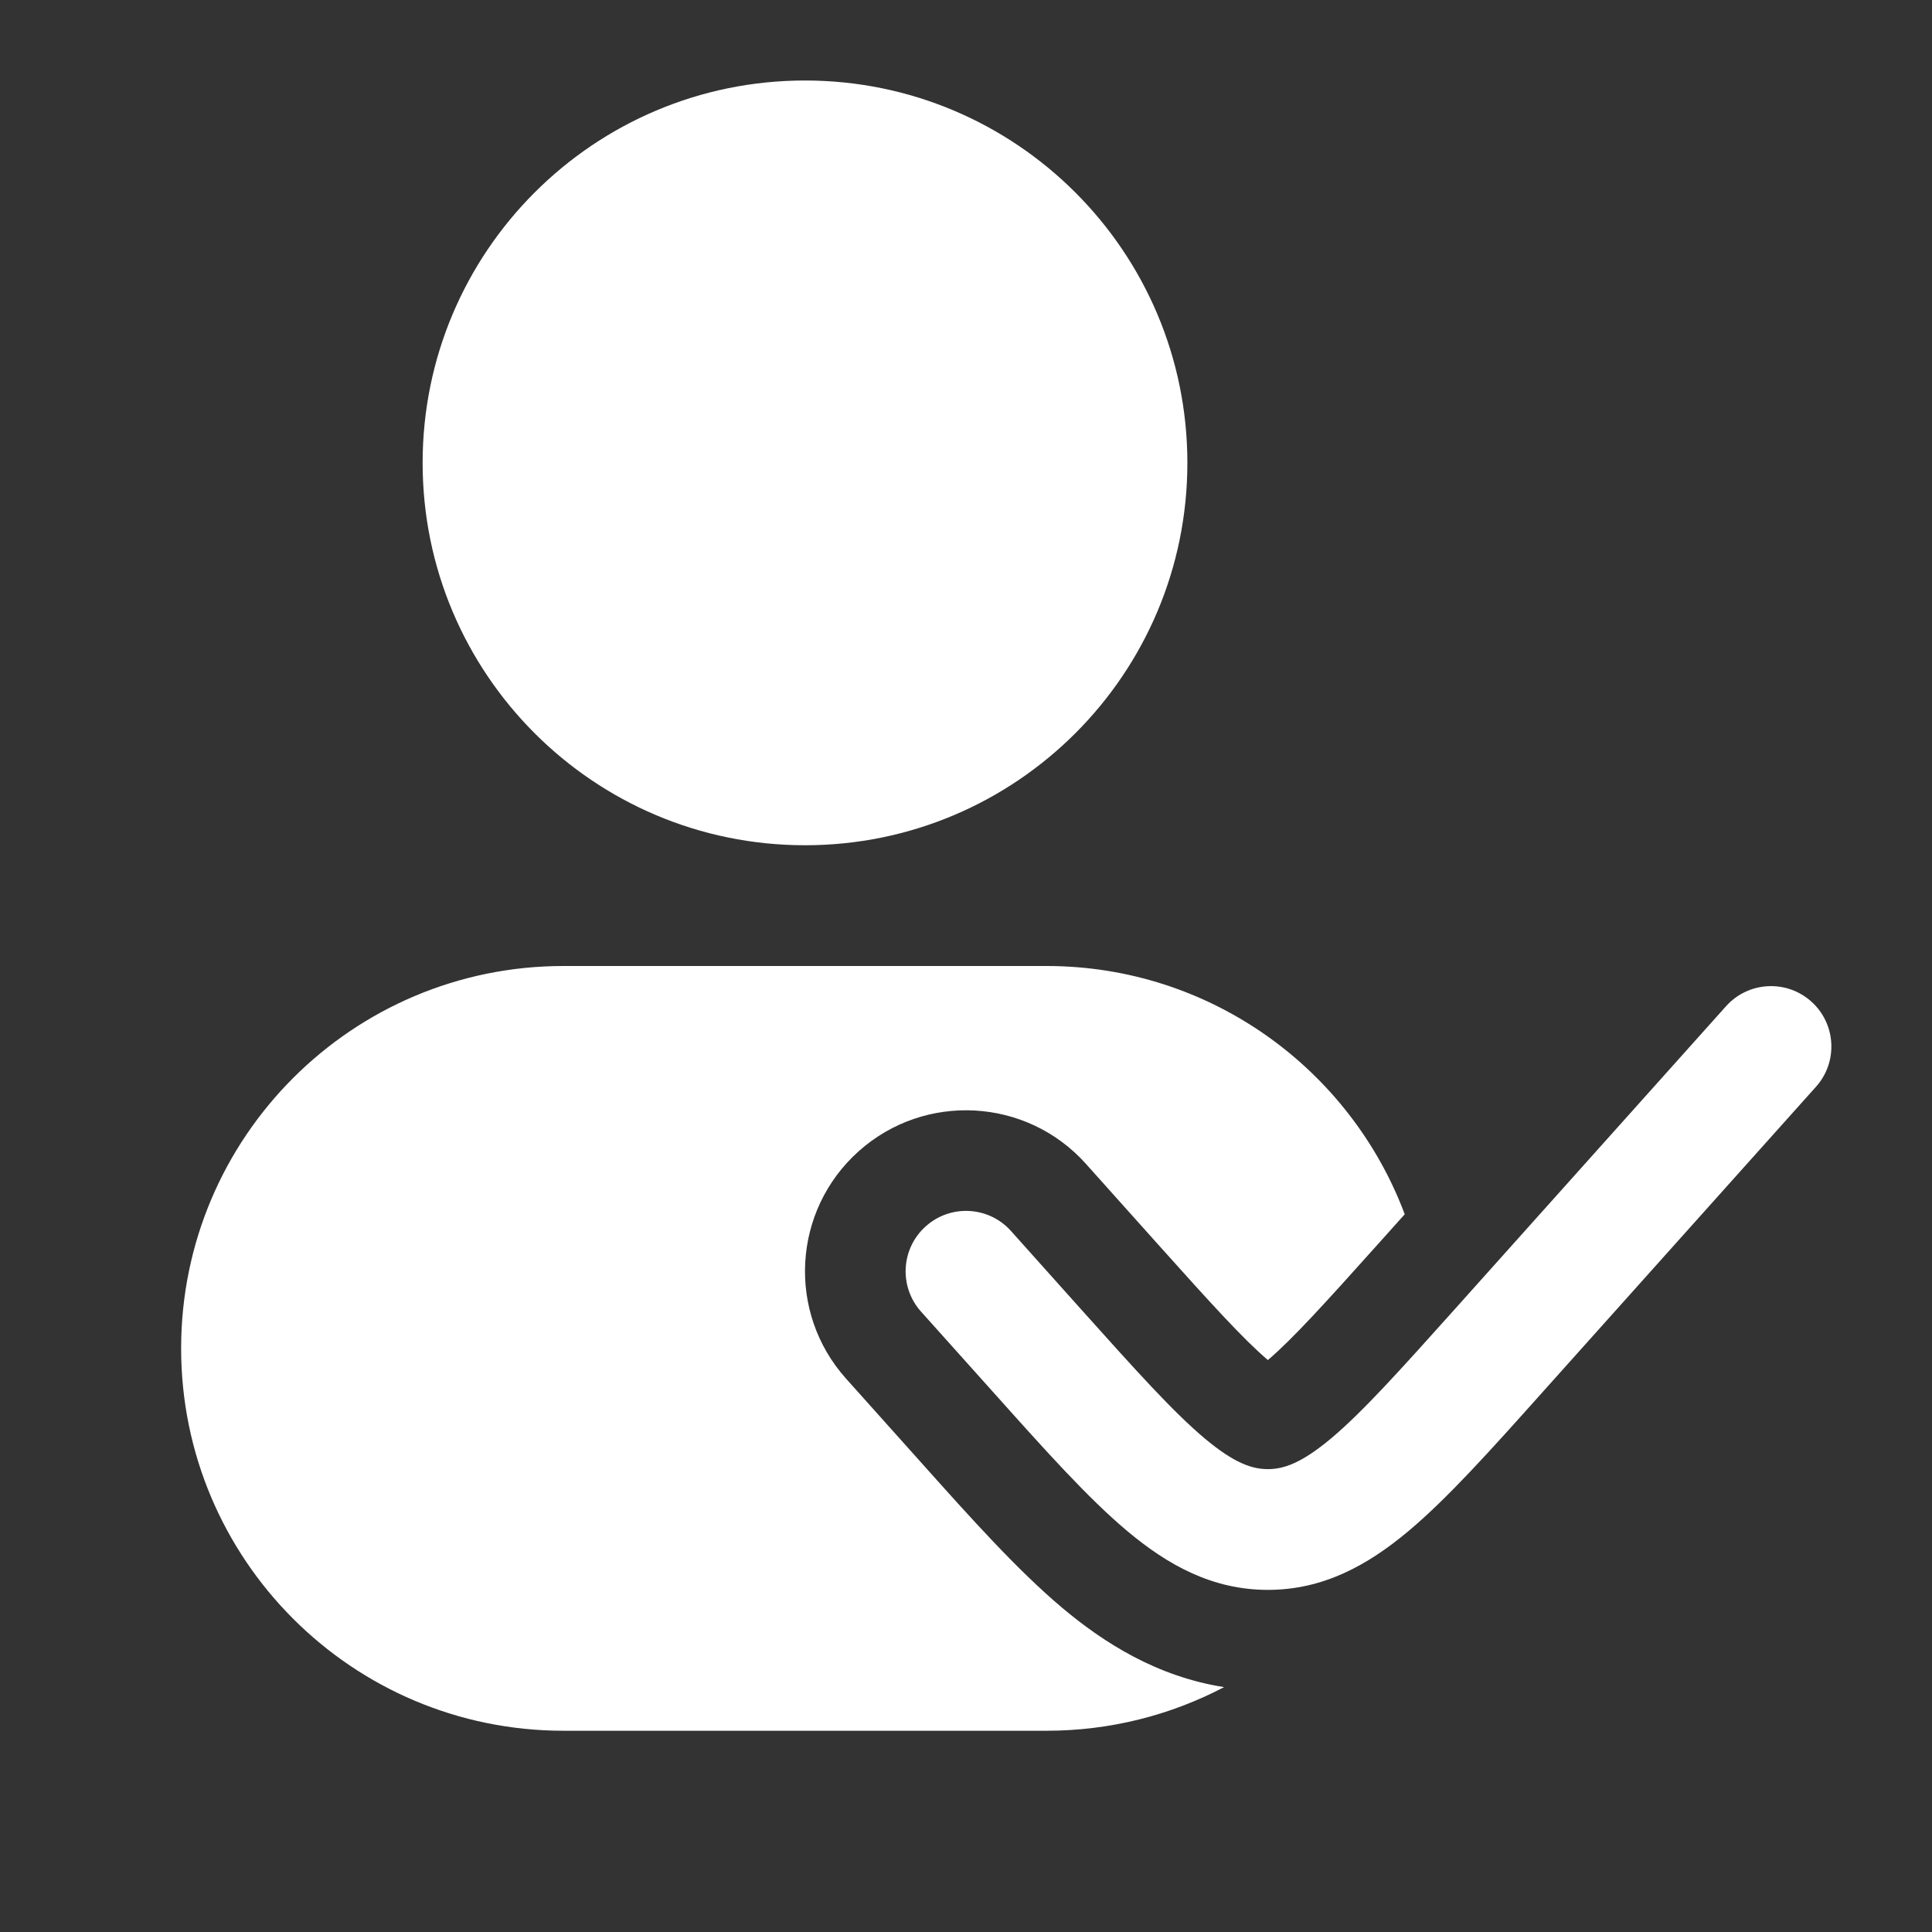
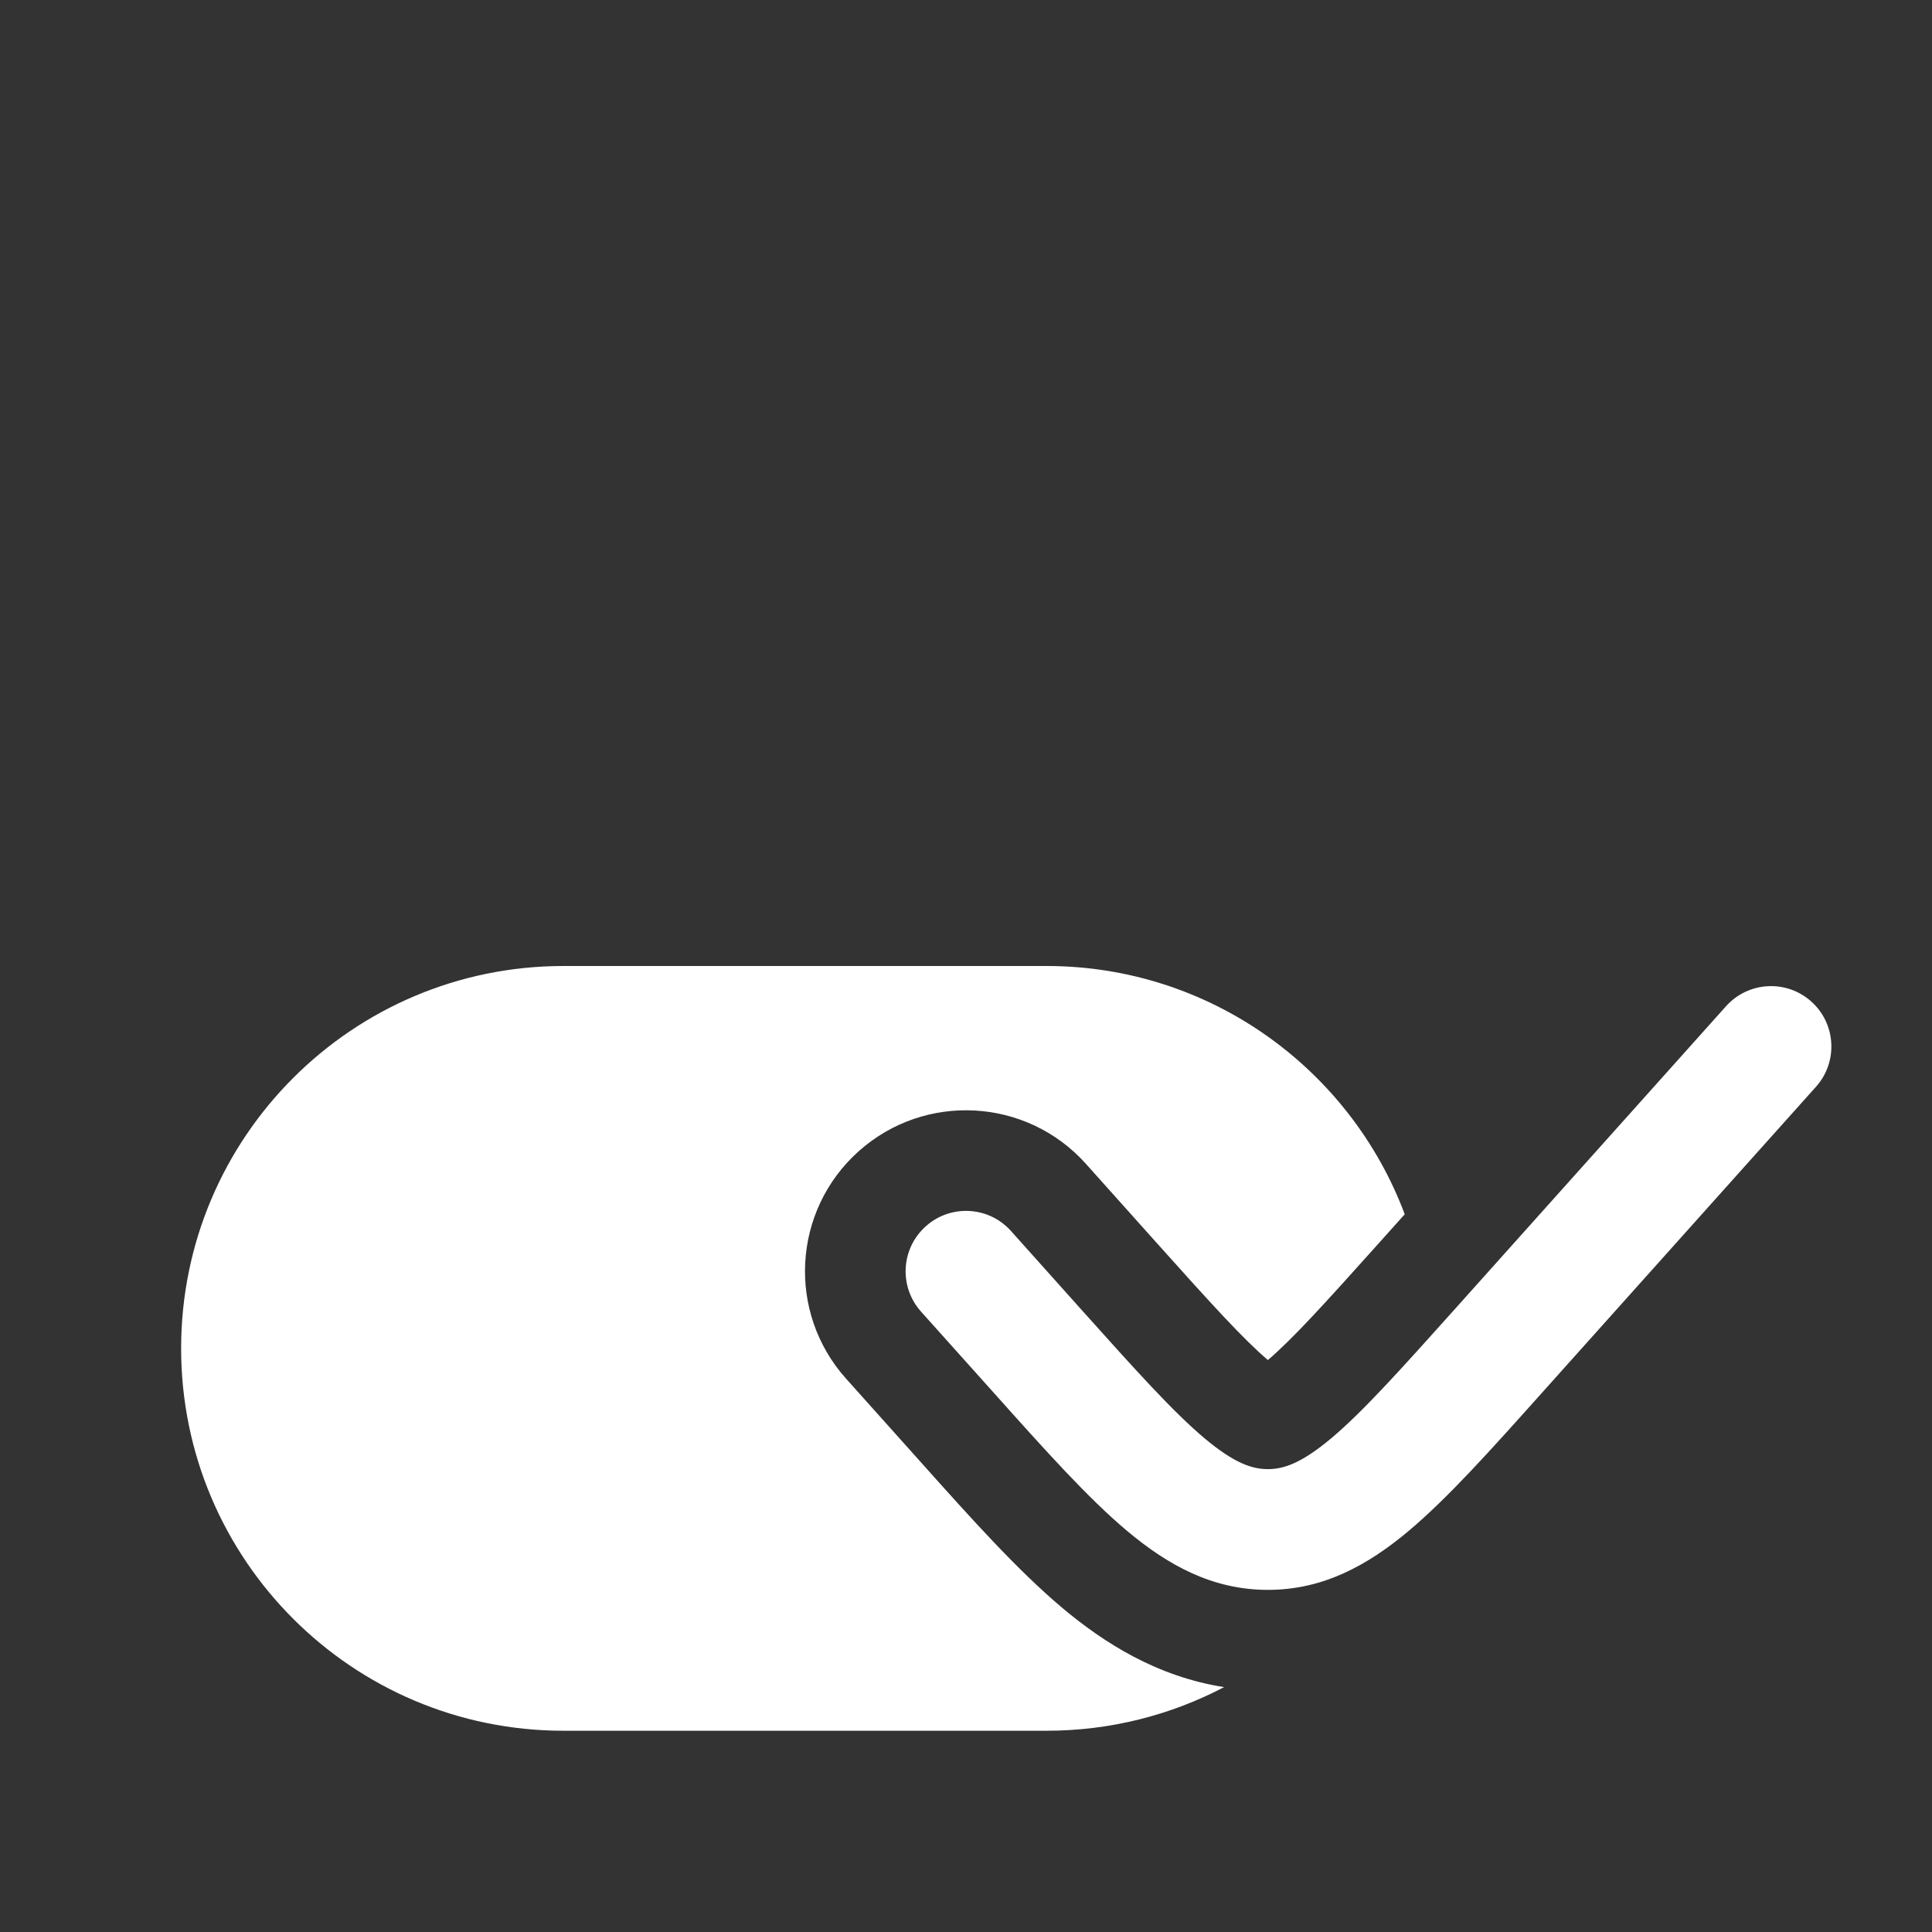
<svg xmlns="http://www.w3.org/2000/svg" width="24" height="24" viewBox="0 0 24 24" fill="none">
  <rect x="0" y="0" width="24" height="24" fill="#333333" stroke="none" />
-   <path d="M5.25 5.75C5.25 3.127 7.377 1 10 1C12.623 1 14.75 3.127 14.75 5.75C14.75 8.373 12.623 10.5 10 10.5C7.377 10.5 5.25 8.373 5.25 5.75Z" fill="white" />
  <path d="M2.25 16.75C2.25 14.127 4.377 12 7 12H13C15.037 12 16.775 13.283 17.45 15.084L17.141 15.429C16.446 16.205 16.056 16.634 15.75 16.895C15.444 16.634 15.054 16.205 14.359 15.429L13.49 14.458C12.753 13.635 11.489 13.566 10.666 14.302C9.843 15.039 9.773 16.303 10.51 17.126L11.457 18.184C12.056 18.854 12.64 19.506 13.194 19.972C13.714 20.409 14.372 20.827 15.206 20.958C14.547 21.304 13.796 21.5 13 21.5H7C4.377 21.5 2.25 19.373 2.25 16.75Z" fill="white" />
  <path d="M22.559 13.5C22.835 13.192 22.809 12.717 22.5 12.441C22.192 12.165 21.718 12.191 21.441 12.5L18.072 16.263C17.389 17.025 16.93 17.536 16.537 17.867C16.162 18.181 15.942 18.25 15.75 18.25C15.558 18.25 15.338 18.181 14.963 17.867C14.57 17.536 14.111 17.025 13.428 16.263L12.559 15.292C12.283 14.983 11.808 14.957 11.5 15.234C11.191 15.51 11.165 15.984 11.441 16.293L12.348 17.305C12.983 18.015 13.514 18.608 13.998 19.015C14.511 19.446 15.064 19.75 15.75 19.75C16.436 19.75 16.989 19.446 17.502 19.015C17.986 18.608 18.517 18.015 19.152 17.305L22.559 13.5Z" fill="white" />
</svg>